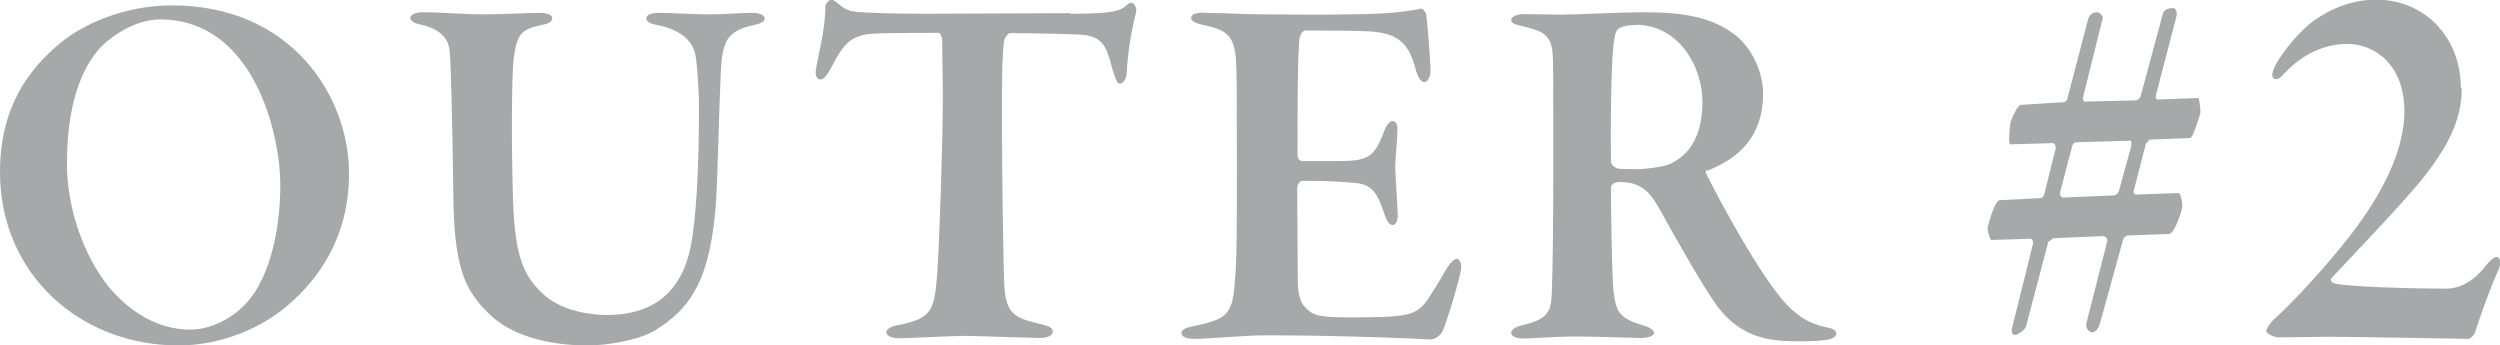
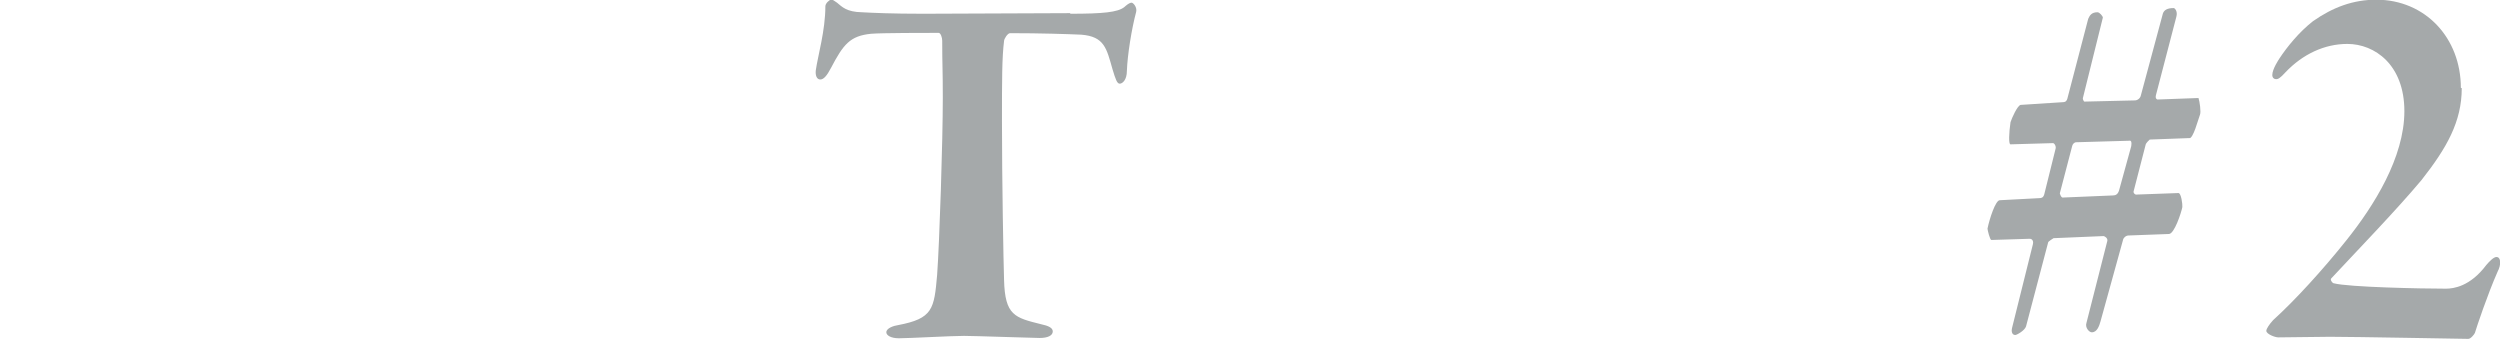
<svg xmlns="http://www.w3.org/2000/svg" id="b" data-name="レイヤー 2" viewBox="0 0 83.66 11.56">
  <defs>
    <style>
      .f {
        filter: url(#d);
      }

      .g {
        fill: #a5a9aa;
      }
    </style>
    <filter id="d" data-name="outer-glow-1" x="0" y="0" width="83.66" height="11.56" filterUnits="userSpaceOnUse">
      <feOffset dx="0" dy="0" />
      <feGaussianBlur result="e" stdDeviation="13.69" />
      <feFlood flood-color="#fff" flood-opacity=".7" />
      <feComposite in2="e" operator="in" />
      <feComposite in="SourceGraphic" />
    </filter>
  </defs>
  <g id="c" data-name="txt">
    <g class="f">
-       <path class="g" d="M11.68,5.8c0,2.07-.95,3.5-2.11,4.47-.9.75-2.23,1.29-3.6,1.29-3.28,0-5.97-2.38-5.97-5.8C0,3.59.95,2.32,2.04,1.42,2.75.84,4.11.18,5.76.18c3.98,0,5.92,3.03,5.92,5.63ZM3.45,1.5c-.54.53-1.21,1.65-1.21,3.98,0,1.44.53,3.03,1.39,4.11.73.87,1.67,1.44,2.74,1.44.7,0,1.38-.39,1.77-.78.8-.76,1.24-2.36,1.24-4.06S8.5.65,5.35.65c-.8,0-1.56.53-1.9.85Z" />
-       <path class="g" d="M14.11.41c.66,0,1.44.07,2.04.07.66,0,1.56-.05,1.94-.05.2,0,.39.07.39.17s-.08.19-.37.24c-.7.15-.82.34-.92,1.14-.07.48-.08,3.03-.02,4.76.07,1.89.36,2.52,1.05,3.14.63.54,1.55.66,2.09.66,1,0,2.38-.31,2.79-2.23.2-.95.29-2.69.29-4.69,0-.68-.07-1.55-.12-1.78-.07-.44-.48-.85-1.27-1-.12-.02-.37-.08-.37-.22,0-.12.15-.19.44-.19.42,0,1.1.05,1.63.05.68,0,.97-.05,1.48-.05.22,0,.41.07.41.19,0,.1-.14.17-.37.22-.87.2-1.05.49-1.1,1.6-.07,1.55-.1,3.3-.15,4.18-.17,2.7-.83,3.69-2.07,4.45-.56.32-1.58.49-2.23.49-1.48,0-2.62-.41-3.23-.99-.95-.87-1.24-1.72-1.27-4.05-.02-1.8-.08-4.49-.12-4.79-.03-.42-.29-.75-.95-.9-.2-.05-.37-.1-.37-.25,0-.05.12-.17.41-.17Z" />
      <path class="g" d="M35.82.46c1.1,0,1.58-.05,1.8-.22.08-.07.17-.15.25-.15.05,0,.19.15.15.31-.15.56-.29,1.43-.31,1.97,0,.31-.15.43-.24.43s-.14-.15-.24-.48c-.2-.7-.27-1.1-1.05-1.16-.46-.02-1.36-.05-2.38-.05-.08,0-.2.19-.2.26-.07.56-.07,1.29-.07,2.7,0,1.95.05,4.69.07,5.3.03,1.19.36,1.26,1.24,1.48.24.05.39.12.39.24,0,.14-.17.22-.44.22-.19,0-2.18-.07-2.53-.07-.44,0-1.84.08-2.18.08-.27,0-.42-.1-.42-.2,0-.14.25-.22.39-.24,1.17-.22,1.21-.54,1.31-1.68.08-1.1.19-4.5.19-5.92,0-.99-.02-1.07-.02-1.92,0-.1-.05-.26-.12-.26-.36,0-1.92,0-2.26.03-.71.07-.93.36-1.34,1.14-.14.27-.25.39-.36.39-.12,0-.17-.14-.15-.31.07-.49.32-1.33.32-2.14,0-.1.14-.22.19-.22.07,0,.08.02.2.1.17.14.32.31.83.32.36.02,1,.05,2.06.05l4.91-.02Z" />
-       <path class="g" d="M40.29.43c.71,0,1.24.05,2.01.05.25,0,2.4.02,2.65,0,1.14,0,1.96-.05,2.58-.19.08-.02.17.12.19.15.02.05.15,1.5.15,1.95,0,.17-.1.36-.2.36-.12,0-.24-.19-.31-.48-.22-.82-.58-1.16-1.53-1.22-.37-.02-1.16-.03-2.14-.03-.1,0-.17.14-.2.24-.07.44-.07,2.69-.07,3.94,0,.1.08.19.15.19h1.14c1.07,0,1.27-.1,1.61-1,.05-.17.19-.34.27-.34.14,0,.19.14.17.34,0,.42-.07.82-.07,1.24.02.49.07,1.12.08,1.53.02.24-.07.37-.17.37-.12,0-.22-.19-.27-.36-.24-.73-.42-1-1-1.05-.27-.02-.68-.07-1.73-.07-.1,0-.19.1-.19.27l.02,3.13c0,.31.08.65.2.78.29.31.37.39,1.55.39,1.97,0,2.19-.07,2.57-.56.17-.26.44-.68.61-.99.15-.27.31-.41.39-.41.1,0,.15.17.15.27,0,.27-.54,2.02-.63,2.16-.07.14-.26.27-.39.27-.25-.02-2.94-.14-5.54-.14-.61,0-1.97.12-2.36.12-.32,0-.44-.08-.44-.2,0-.09.1-.17.37-.22,1.14-.24,1.33-.37,1.41-1.46.07-.73.07-1.7.07-3.88s0-3.09-.03-3.6c-.07-.76-.27-.97-1.07-1.14-.34-.07-.43-.15-.43-.25,0-.08.1-.17.43-.17Z" />
-       <path class="g" d="M57.12,5.68s-.07.03-.02.14c.46.92,1.78,3.38,2.67,4.35.51.54.93.7,1.43.8.1.02.25.08.25.19,0,.08-.08.15-.22.19-.17.05-.61.07-.9.07-.88,0-2.01.02-2.91-1.24-.42-.59-1.17-1.89-1.9-3.21-.37-.66-.7-.88-1.34-.88-.05,0-.14.03-.19.05-.03.02-.08.08-.08.14,0,.88.03,2.77.08,3.42.08.75.2.95,1,1.19.27.07.36.19.36.25,0,.1-.19.17-.44.17-.24,0-1.51-.05-2.16-.05-.73,0-1.53.07-1.7.07-.39,0-.48-.1-.48-.2,0-.07.12-.19.34-.24.85-.2,1-.41,1.02-1.09.03-.94.05-2.04.05-4.67,0-2.91,0-3.11-.03-3.42-.08-.58-.37-.68-.99-.83-.24-.05-.39-.1-.39-.22,0-.1.2-.19.42-.19.2,0,1.09.02,1.22.02.58,0,1.95-.08,2.84-.08,1.21,0,2.16.15,2.91.68.58.39,1.04,1.22,1.04,2.06,0,1.39-.8,2.16-1.89,2.57ZM54.72.84c-.19,0-.39.02-.56.12-.1.07-.14.29-.17.59-.08.71-.1,2.84-.08,3.84,0,.15.15.22.22.25.12.02.41.02.65.02.31,0,.85-.07,1.1-.17.53-.25,1.09-.78,1.09-2.09,0-1.12-.75-2.57-2.24-2.57Z" />
      <path class="g" d="M73.29,4.62l-1.35.05s-.13.11-.14.18l-.4,1.55c-.02.05.05.13.11.11l1.39-.05c.09,0,.14.38.13.47-.04.2-.27.9-.45.9l-1.35.05c-.11,0-.18.11-.18.13l-.76,2.75c-.04.14-.11.36-.29.36-.09,0-.23-.16-.18-.31l.7-2.75c.02-.09-.09-.16-.13-.16l-1.67.07s-.18.11-.18.14l-.74,2.81c-.04.14-.31.29-.36.29-.13,0-.13-.16-.11-.23l.7-2.81c.02-.07,0-.18-.11-.18l-1.28.04c-.05,0-.13-.34-.13-.38.07-.34.27-.95.41-.95l1.33-.07c.07,0,.13-.02.16-.13l.38-1.53c.02-.07-.04-.2-.11-.18l-1.4.04c-.07,0-.05-.4,0-.74.04-.13.23-.56.34-.58l1.4-.09c.11,0,.14-.05.16-.11l.7-2.68c.05-.11.11-.22.31-.22.07,0,.18.13.18.18l-.67,2.7c0,.05.04.11.05.11l1.69-.04c.09,0,.18-.07.2-.16l.74-2.75c.04-.11.14-.18.36-.18.04,0,.14.11.09.29l-.68,2.61c-.04.14.04.16.05.16l1.37-.05c.04.11.09.47.05.56-.07.18-.22.79-.36.79ZM71.24,4.71l-1.76.05c-.07,0-.13.07-.14.14l-.41,1.57s.04.16.11.14l1.67-.07c.09,0,.16-.04.2-.16l.41-1.49c.02-.13,0-.2-.07-.18Z" />
      <path class="g" d="M82.38,2.95c0,1.12-.5,2-1.35,3.08-.83.99-2.03,2.23-3.02,3.29-.04.04.04.16.09.16.49.13,2.93.18,3.75.18.25,0,.81-.07,1.35-.79.11-.13.25-.27.34-.27.16,0,.16.27.04.49-.34.77-.7,1.85-.76,2.05-.02.05-.14.2-.22.2-.11,0-3.82-.07-4.63-.07l-1.73.02c-.11,0-.4-.11-.4-.22,0-.07.11-.23.23-.36.72-.65,1.67-1.69,2.45-2.67.92-1.15,1.94-2.77,1.94-4.32s-.99-2.25-1.91-2.25c-.76,0-1.49.34-2.07.95-.18.2-.25.23-.31.23s-.13-.04-.13-.14c0-.2.22-.52.23-.54.27-.41.67-.9,1.13-1.26.67-.47,1.35-.72,2.12-.72,1.64,0,2.83,1.28,2.83,2.95Z" />
    </g>
  </g>
</svg>